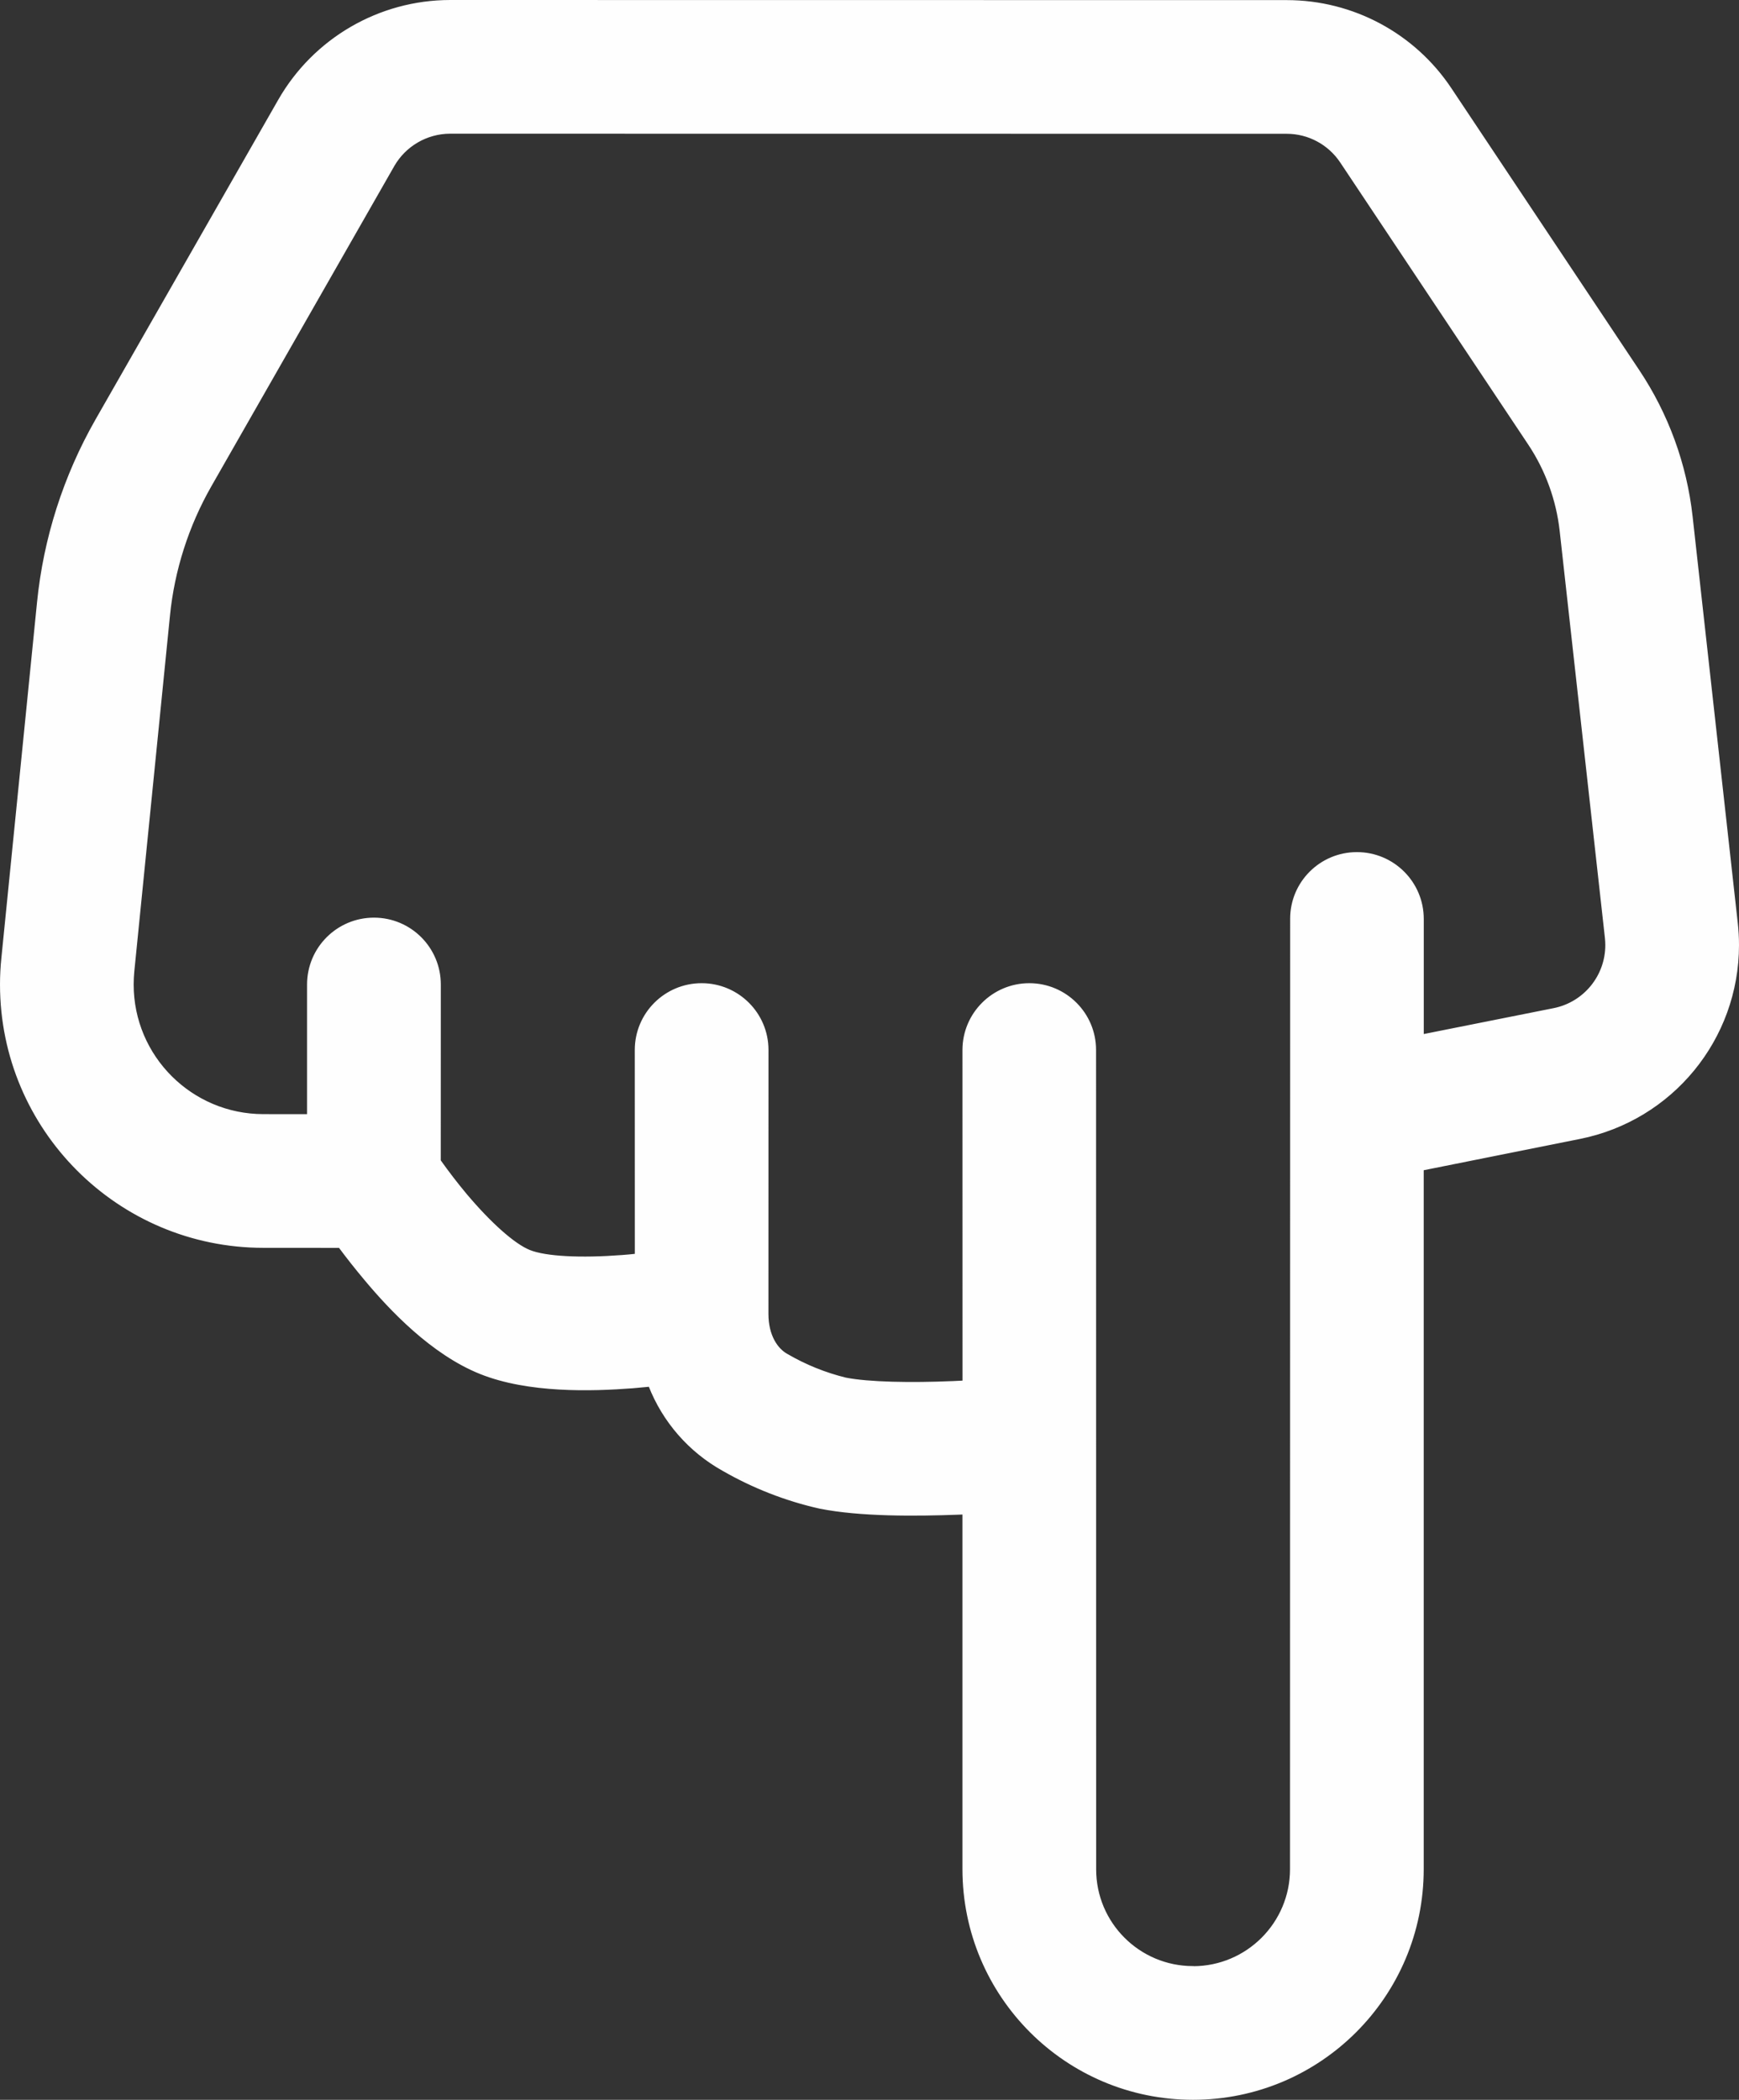
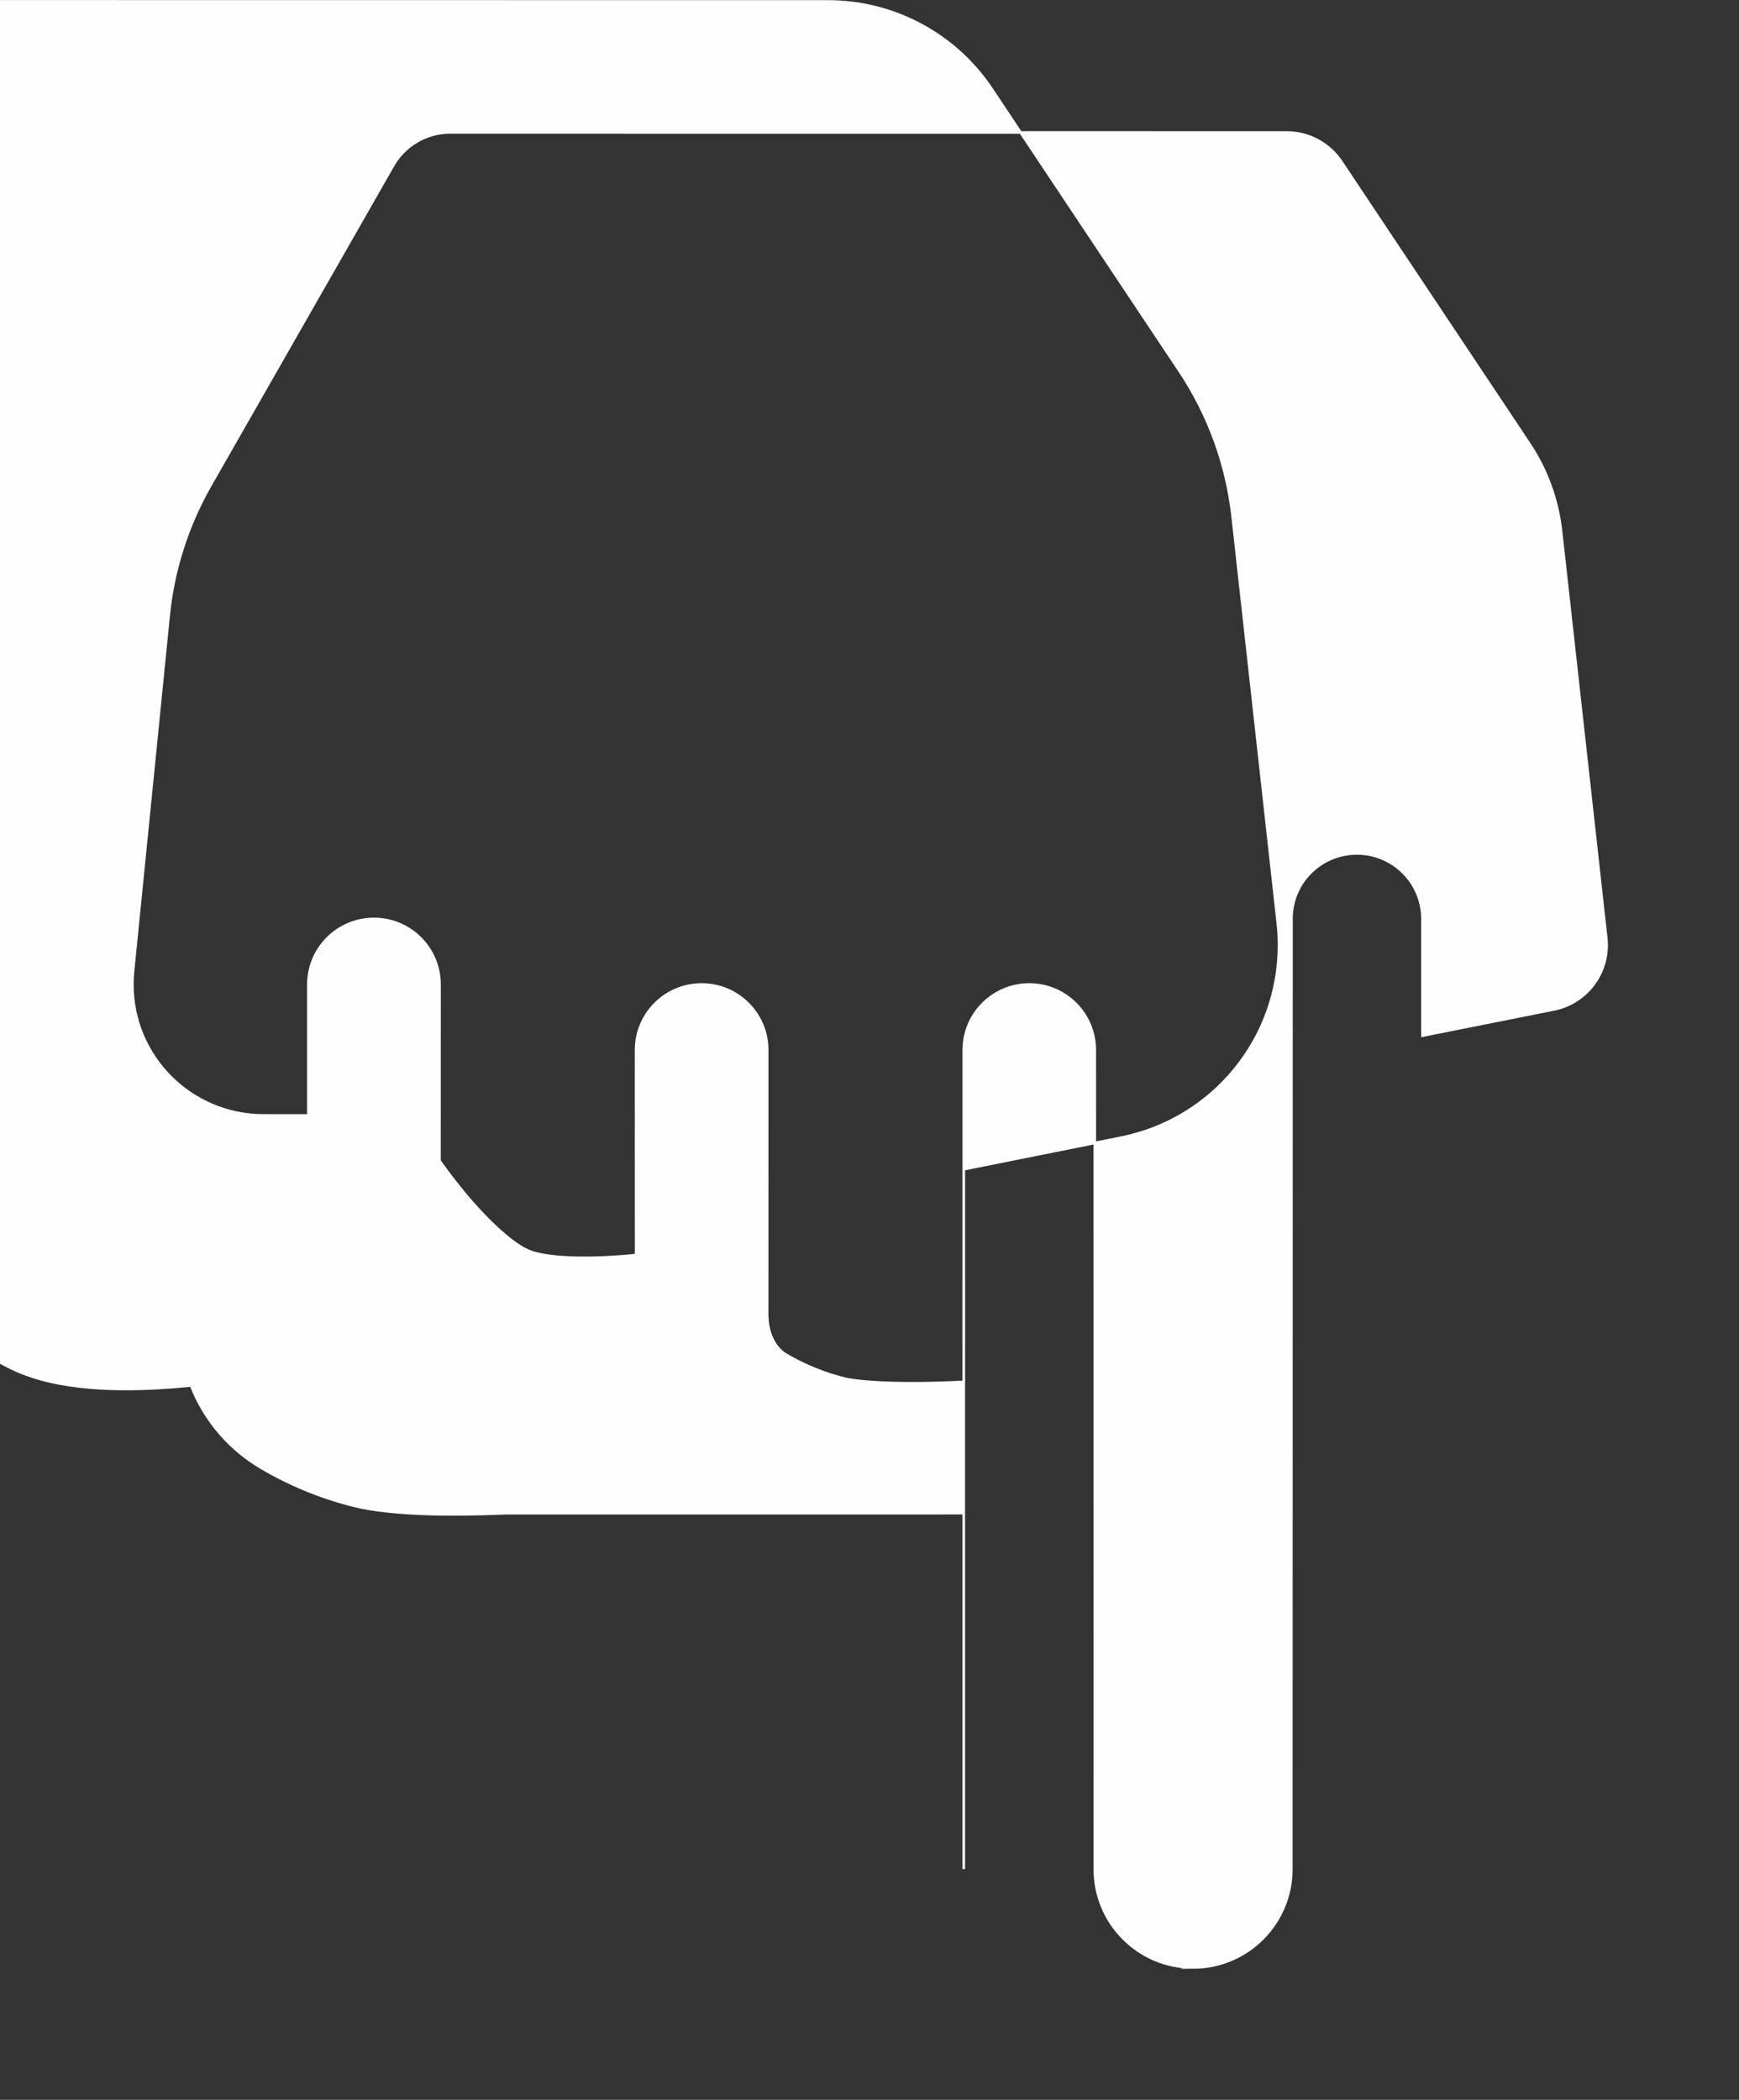
<svg xmlns="http://www.w3.org/2000/svg" xml:space="preserve" width="133.039mm" height="160.643mm" style="shape-rendering:geometricPrecision; text-rendering:geometricPrecision; image-rendering:optimizeQuality; fill-rule:evenodd; clip-rule:evenodd" viewBox="0 0 12007.09 14498.35">
  <rect x="0" y="0" width="12007.09" height="14498.35" fill="#333333" stroke="none" />
  <defs>
    <style type="text/css">  .str0 {stroke:#FEFEFE;stroke-width:18.05;stroke-miterlimit:22.926} .fil0 {fill:#FEFEFE}  </style>
  </defs>
  <g id="Слой_x0020_1">
-     <path class="fil0 str0" d="M8238.08 13584.9c374.22,-0.69 677.97,-304.44 677.97,-679.35l1.03 -6561.15c-0.69,-249.37 201.81,-451.87 451.87,-451.87 250.05,0 452.55,202.5 452.55,452.55l0 805.56 907.84 -180.96c211.4,-42.41 363.62,-228.16 363.62,-444 0,-16.76 -1.03,-33.86 -2.73,-50.29l-312.31 -2810.06c-23.94,-215.16 -99.54,-422.45 -219.94,-602.72l-1296.77 -1945.67c-84.15,-126.22 -225.42,-202.16 -376.61,-202.16l-5777.82 -0.69c-162.14,0.69 -311.96,87.91 -392.69,228.84l-1262.57 2210.08c-157,275.02 -255.52,581.51 -286.99,896.89l-246.28 2457.05c-2.73,30.11 -4.45,60.55 -4.45,90.65 0,498.73 405.35,904.07 905.1,904.07 0,0 0,0 0,0l310.25 0.34 0 -905.1c0.34,-249.37 202.85,-451.87 452.89,-451.87 250.05,0 452.55,202.5 452.55,452.55l-0.34 1217.41c56.79,79.7 118.01,159.75 180.96,235 169.32,200.79 333.18,346.51 439.9,389.27 112.19,45.15 354.72,57.13 640.68,35.23 32.16,-2.06 64.99,-5.81 96.46,-8.9l-0.34 -1416.15c0,-249.36 202.51,-451.87 452.55,-451.87 250.05,0 452.55,202.51 452.55,451.87l-0.33 1822.87c0,151.19 66.01,246.28 135.79,284.25 126.57,73.89 263.39,129.3 405.69,164.2 162.14,31.81 452.55,36.25 738.52,24.29l78 -3.76 -0.34 -2291.84c0.34,-249.36 202.84,-451.87 452.55,-451.87 249.36,0 451.87,202.51 451.87,451.87l0.69 5656.39c-0.69,374.56 303.07,678.32 677.97,678.32l0.69 0.69zm-1583.76 -3137.08l0 2458.07c0.34,874.32 708.42,1583.42 1583.07,1583.42 874.66,0 1583.76,-709.1 1583.76,-1583.76l0 -4833.03 1085.03 -217.21c634.87,-126.56 1091.87,-682.76 1091.87,-1329.95 0,-49.95 -2.73,-99.88 -8.21,-149.48l-312.3 -2811.09c-40.03,-358.82 -166.24,-703.97 -366.69,-1004.31l-1296.77 -1945.66c-251.42,-377.99 -675.57,-605.11 -1129.5,-605.11l-5777.82 -0.69c-486.76,0.69 -936.57,262.36 -1178.07,684.82l-1262.56 2209.05c-219.95,386.2 -357.46,814.81 -401.59,1257.43l-246.29 2457.05c-6.16,59.86 -9.23,120.07 -9.23,180.27 0,998.49 810.69,1809.19 1810.21,1809.19l526.1 0.33c56.43,75.94 115.96,151.2 176.85,223.72 172.74,207.29 461.44,514.12 796.32,647.87 329.41,132.04 765.55,119.39 1048.09,97.83l119.38 -10.95c96.46,246.98 275.7,452.55 506.94,581.51 207.98,119.72 434.09,208.31 668.06,260.65 280.49,56.1 668.74,52.34 950.26,41.73l43.45 -1.71 -0.34 0zm-3556.8 -2133.12z" />
+     <path class="fil0 str0" d="M8238.08 13584.9c374.22,-0.69 677.97,-304.44 677.97,-679.35l1.03 -6561.15c-0.69,-249.37 201.81,-451.87 451.87,-451.87 250.05,0 452.55,202.5 452.55,452.55l0 805.56 907.84 -180.96c211.4,-42.41 363.62,-228.16 363.62,-444 0,-16.76 -1.03,-33.86 -2.73,-50.29l-312.31 -2810.06c-23.94,-215.16 -99.54,-422.45 -219.94,-602.72l-1296.77 -1945.67c-84.15,-126.22 -225.42,-202.16 -376.61,-202.16l-5777.82 -0.69c-162.14,0.69 -311.96,87.91 -392.69,228.84l-1262.57 2210.08c-157,275.02 -255.52,581.51 -286.99,896.89l-246.28 2457.05c-2.73,30.11 -4.45,60.55 -4.45,90.65 0,498.73 405.35,904.07 905.1,904.07 0,0 0,0 0,0l310.25 0.34 0 -905.1c0.34,-249.37 202.85,-451.87 452.89,-451.87 250.05,0 452.55,202.5 452.55,452.55l-0.34 1217.41c56.79,79.7 118.01,159.75 180.96,235 169.32,200.79 333.18,346.51 439.9,389.27 112.19,45.15 354.72,57.13 640.68,35.23 32.16,-2.06 64.99,-5.81 96.46,-8.9l-0.34 -1416.15c0,-249.36 202.51,-451.87 452.55,-451.87 250.05,0 452.55,202.51 452.55,451.87l-0.33 1822.87c0,151.19 66.01,246.28 135.79,284.25 126.57,73.89 263.39,129.3 405.69,164.2 162.14,31.81 452.55,36.25 738.52,24.29l78 -3.76 -0.34 -2291.84c0.34,-249.36 202.84,-451.87 452.55,-451.87 249.36,0 451.87,202.51 451.87,451.87l0.69 5656.39c-0.69,374.56 303.07,678.32 677.97,678.32l0.69 0.69zm-1583.76 -3137.08l0 2458.07l0 -4833.03 1085.03 -217.21c634.87,-126.56 1091.87,-682.76 1091.87,-1329.95 0,-49.95 -2.73,-99.88 -8.21,-149.48l-312.3 -2811.09c-40.03,-358.82 -166.24,-703.97 -366.69,-1004.31l-1296.77 -1945.66c-251.42,-377.99 -675.57,-605.11 -1129.5,-605.11l-5777.82 -0.69c-486.76,0.69 -936.57,262.36 -1178.07,684.82l-1262.56 2209.05c-219.95,386.2 -357.46,814.81 -401.59,1257.43l-246.29 2457.05c-6.16,59.86 -9.23,120.07 -9.23,180.27 0,998.49 810.69,1809.19 1810.21,1809.19l526.1 0.33c56.43,75.94 115.96,151.2 176.85,223.72 172.74,207.29 461.44,514.12 796.32,647.87 329.41,132.04 765.55,119.39 1048.09,97.83l119.38 -10.95c96.46,246.98 275.7,452.55 506.94,581.51 207.98,119.72 434.09,208.31 668.06,260.65 280.49,56.1 668.74,52.34 950.26,41.73l43.45 -1.71 -0.34 0zm-3556.8 -2133.12z" />
  </g>
</svg>